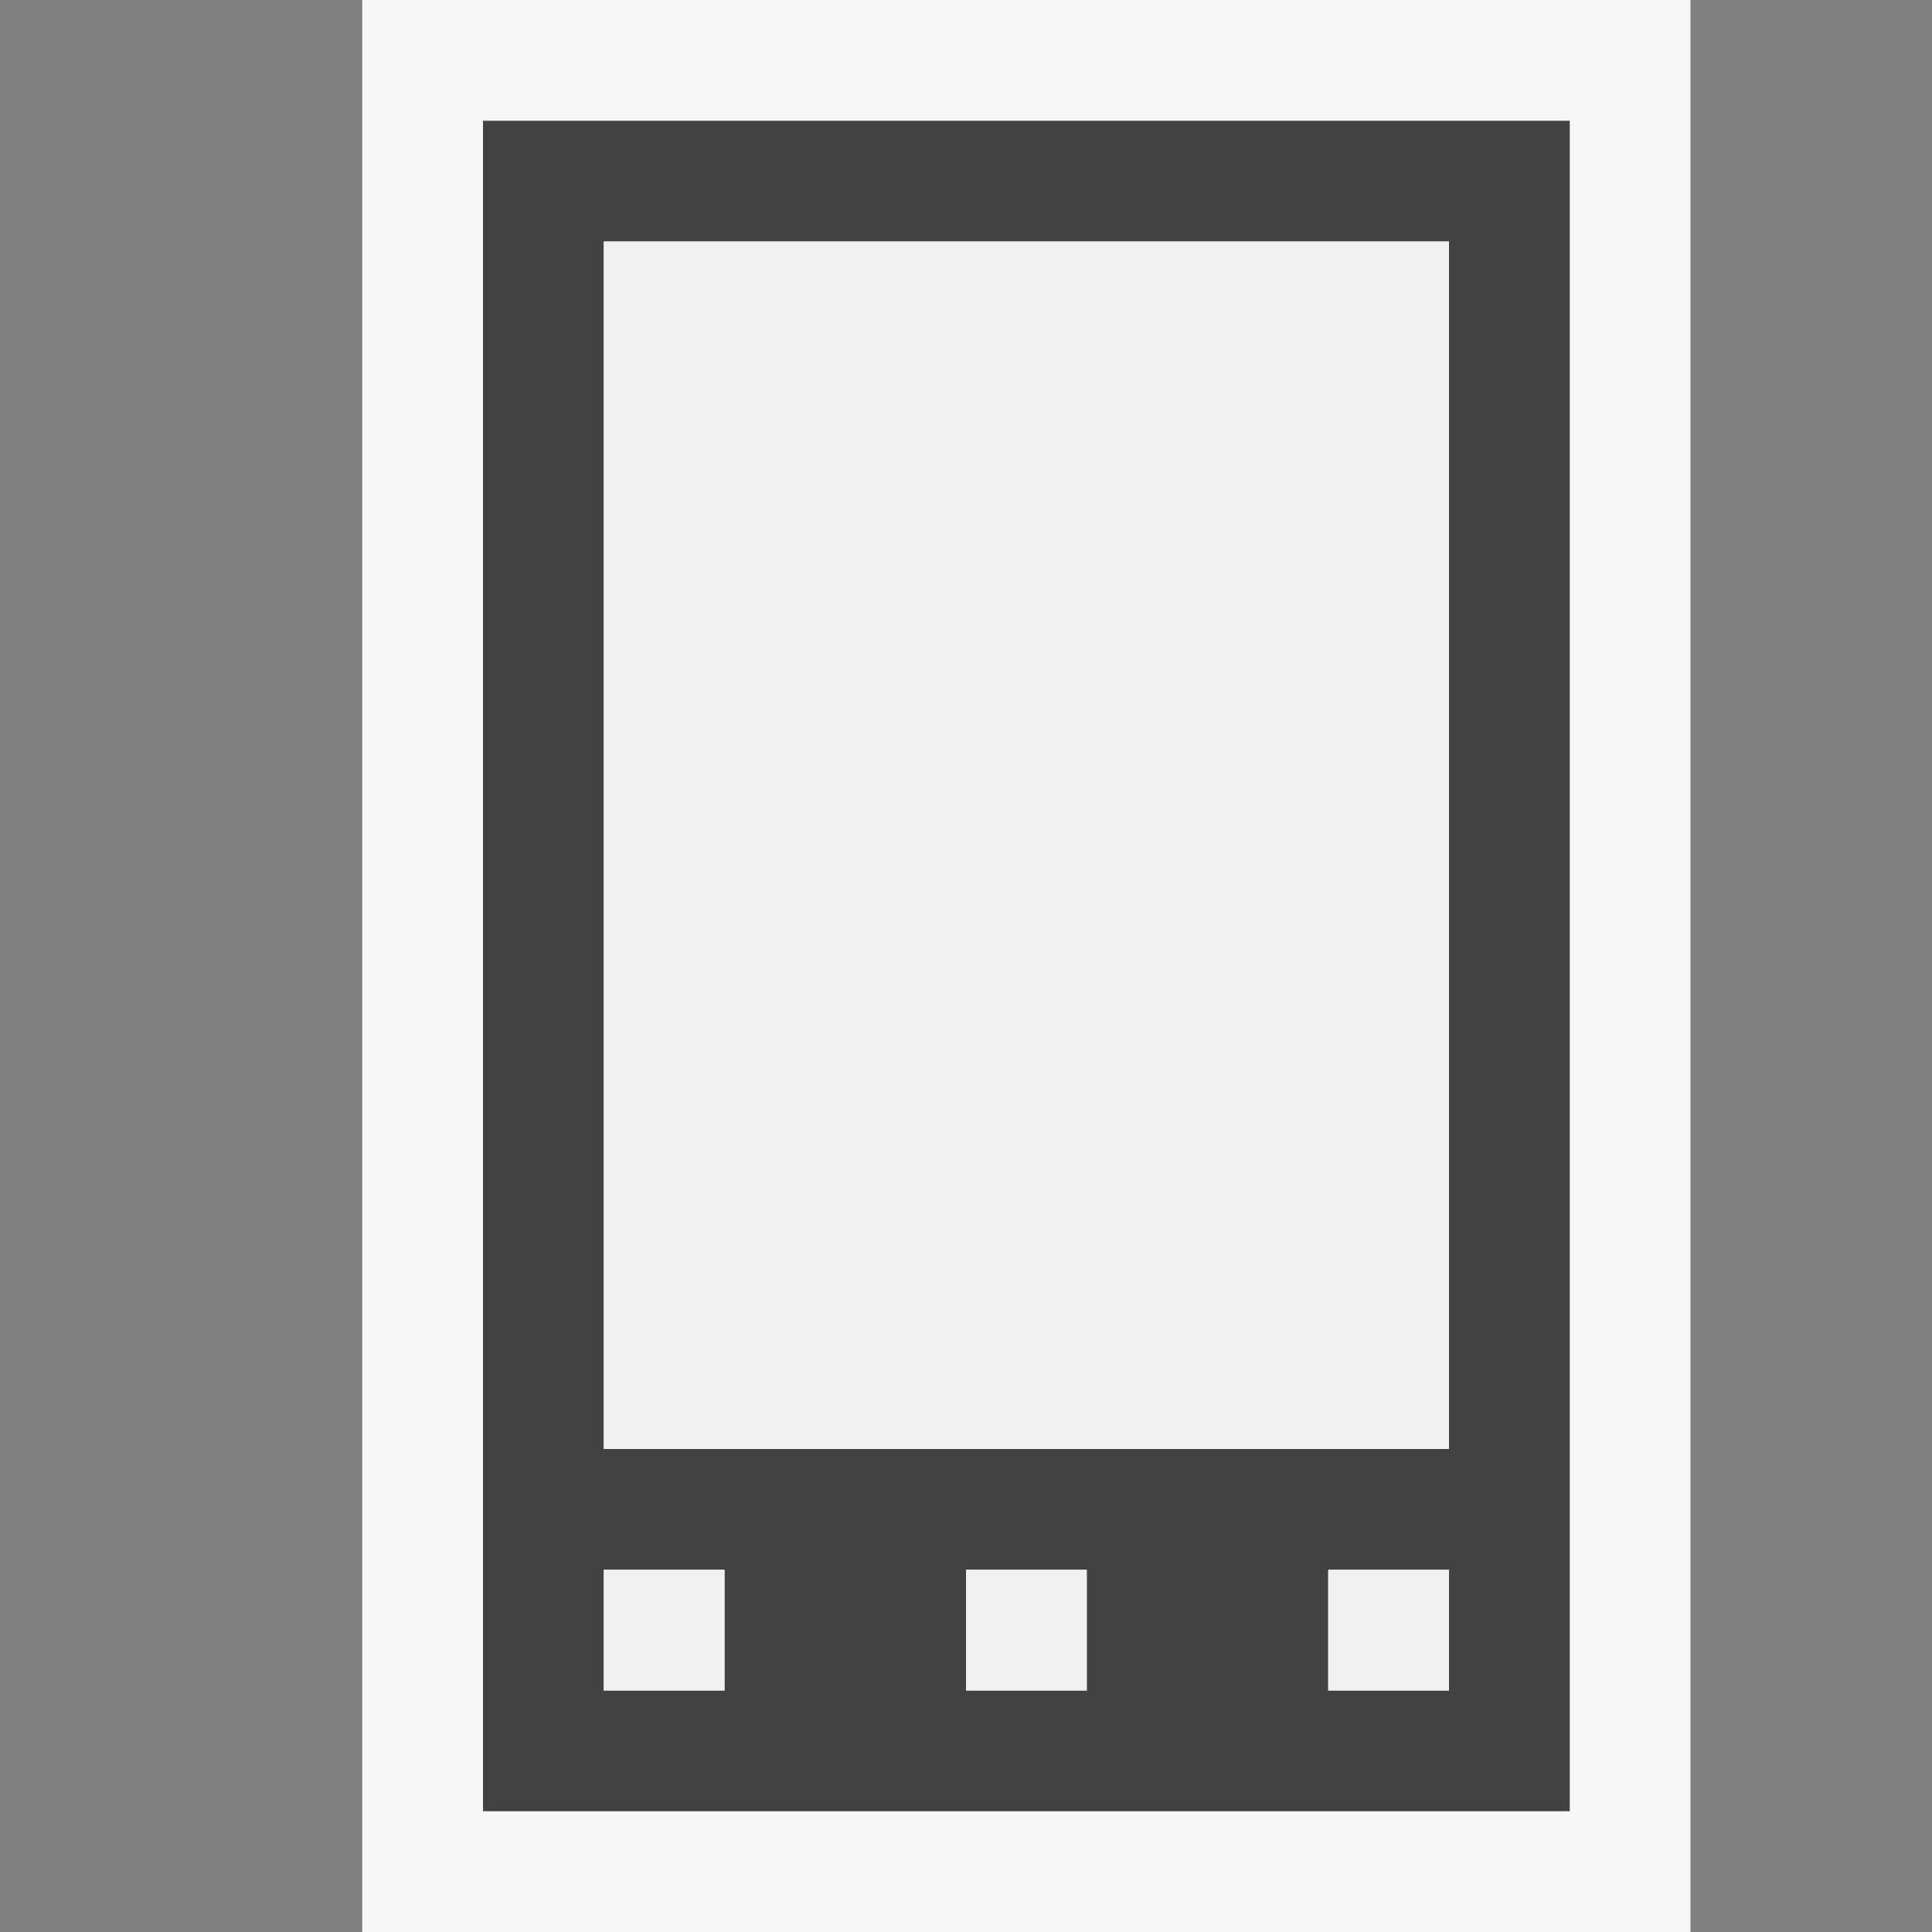
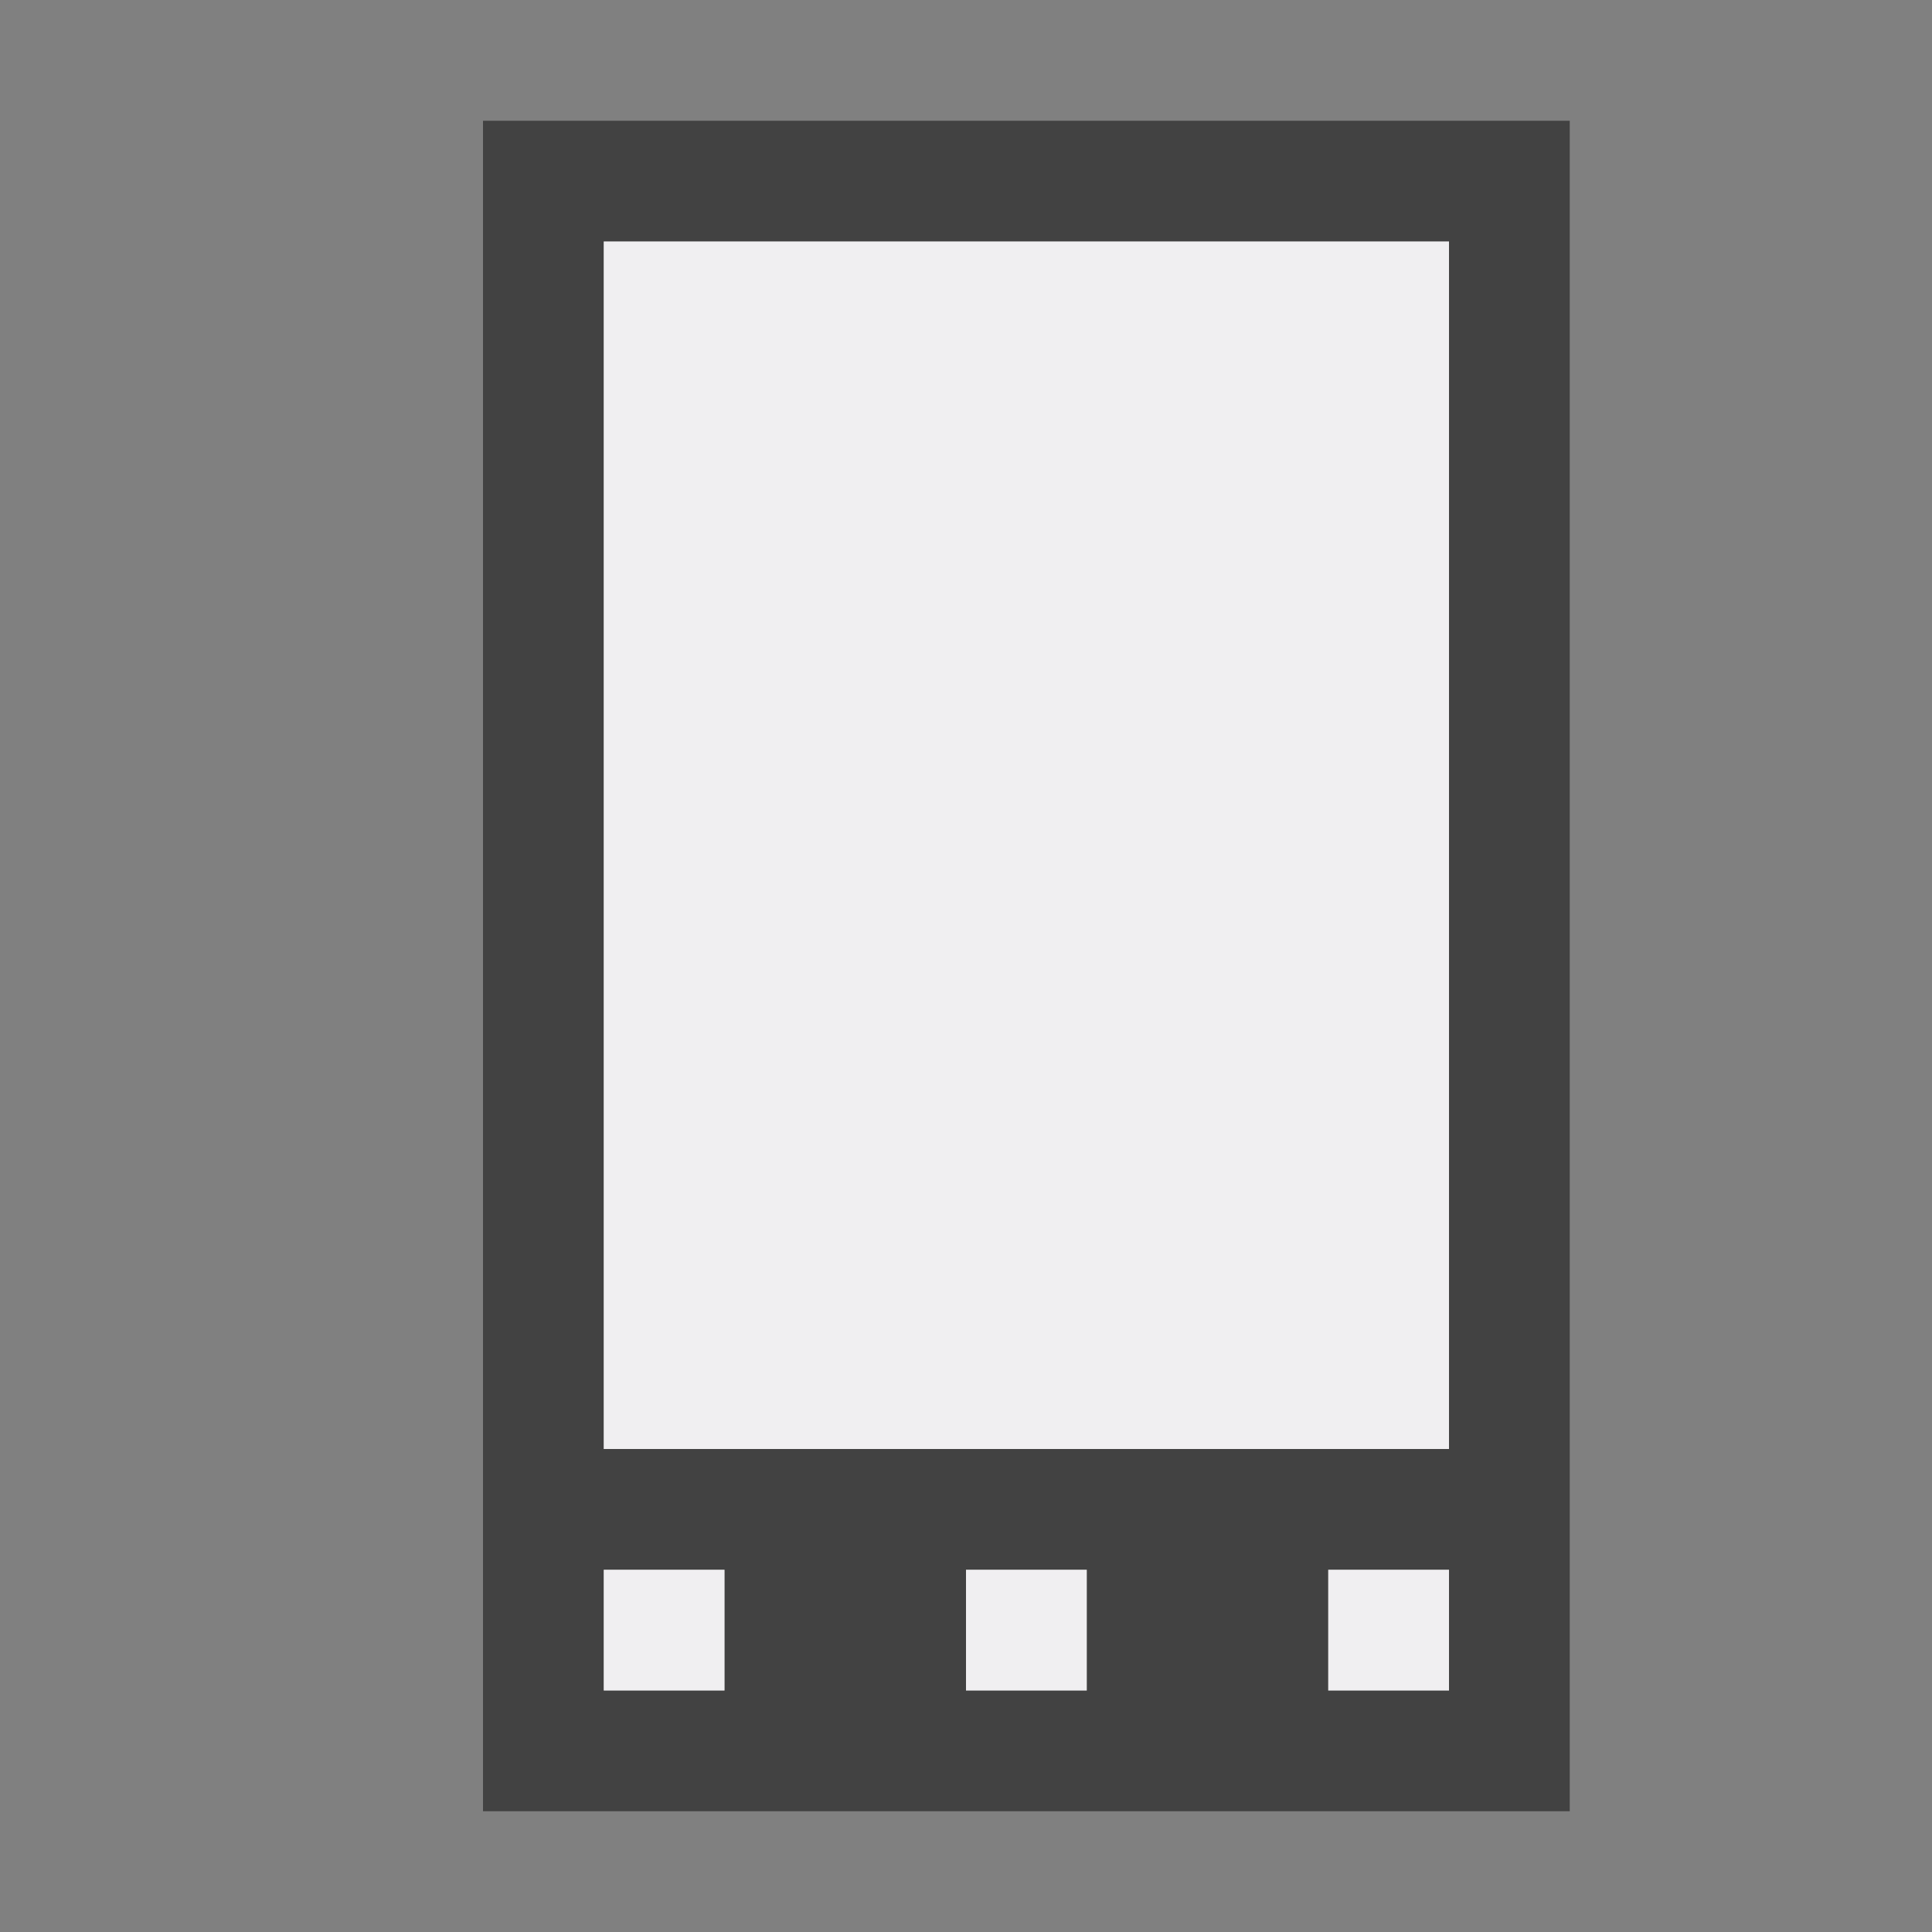
<svg xmlns="http://www.w3.org/2000/svg" version="1.1" x="0px" y="0px" width="16px" height="16px" viewBox="0 0 16 16" style="enable-background:new 0 0 16 16;" xml:space="preserve">
  <rect x="0" y="0" width="16" height="16" fill="#808080" stroke="none" />
  <style type="text/css">
	.icon-canvas-transparent{opacity:0;fill:#F6F6F6;}
	.icon-vs-out{fill:#F6F6F6;}
	.icon-vs-bg{fill:#424242;}
	.icon-vs-fg{fill:#F0EFF1;}
</style>
  <g id="canvas">
    <path class="icon-canvas-transparent" d="M16,16H0V0h16V16z" />
  </g>
  <g id="outline">
-     <path class="icon-vs-out" d="M14,16H3V0h11V16z" />
-   </g>
+     </g>
  <g id="iconBg">
-     <path class="icon-vs-bg" d="M4,1v14h9V1H4z M6,14H5v-1h1V14z M9,14H8v-1h1V14z M12,14h-1v-1h1V14z M12,12H5V2h7V12z" />
+     <path class="icon-vs-bg" d="M4,1v14h9V1H4z M6,14H5v-1h1V14z M9,14H8v-1h1V14M12,14h-1v-1h1V14z M12,12H5V2h7V12z" />
  </g>
  <g id="iconFg">
    <path class="icon-vs-fg" d="M9,14H8v-1h1V14z M12,13h-1v1h1V13z M6,13H5v1h1V13z M12,2H5v10h7V2z" />
  </g>
</svg>